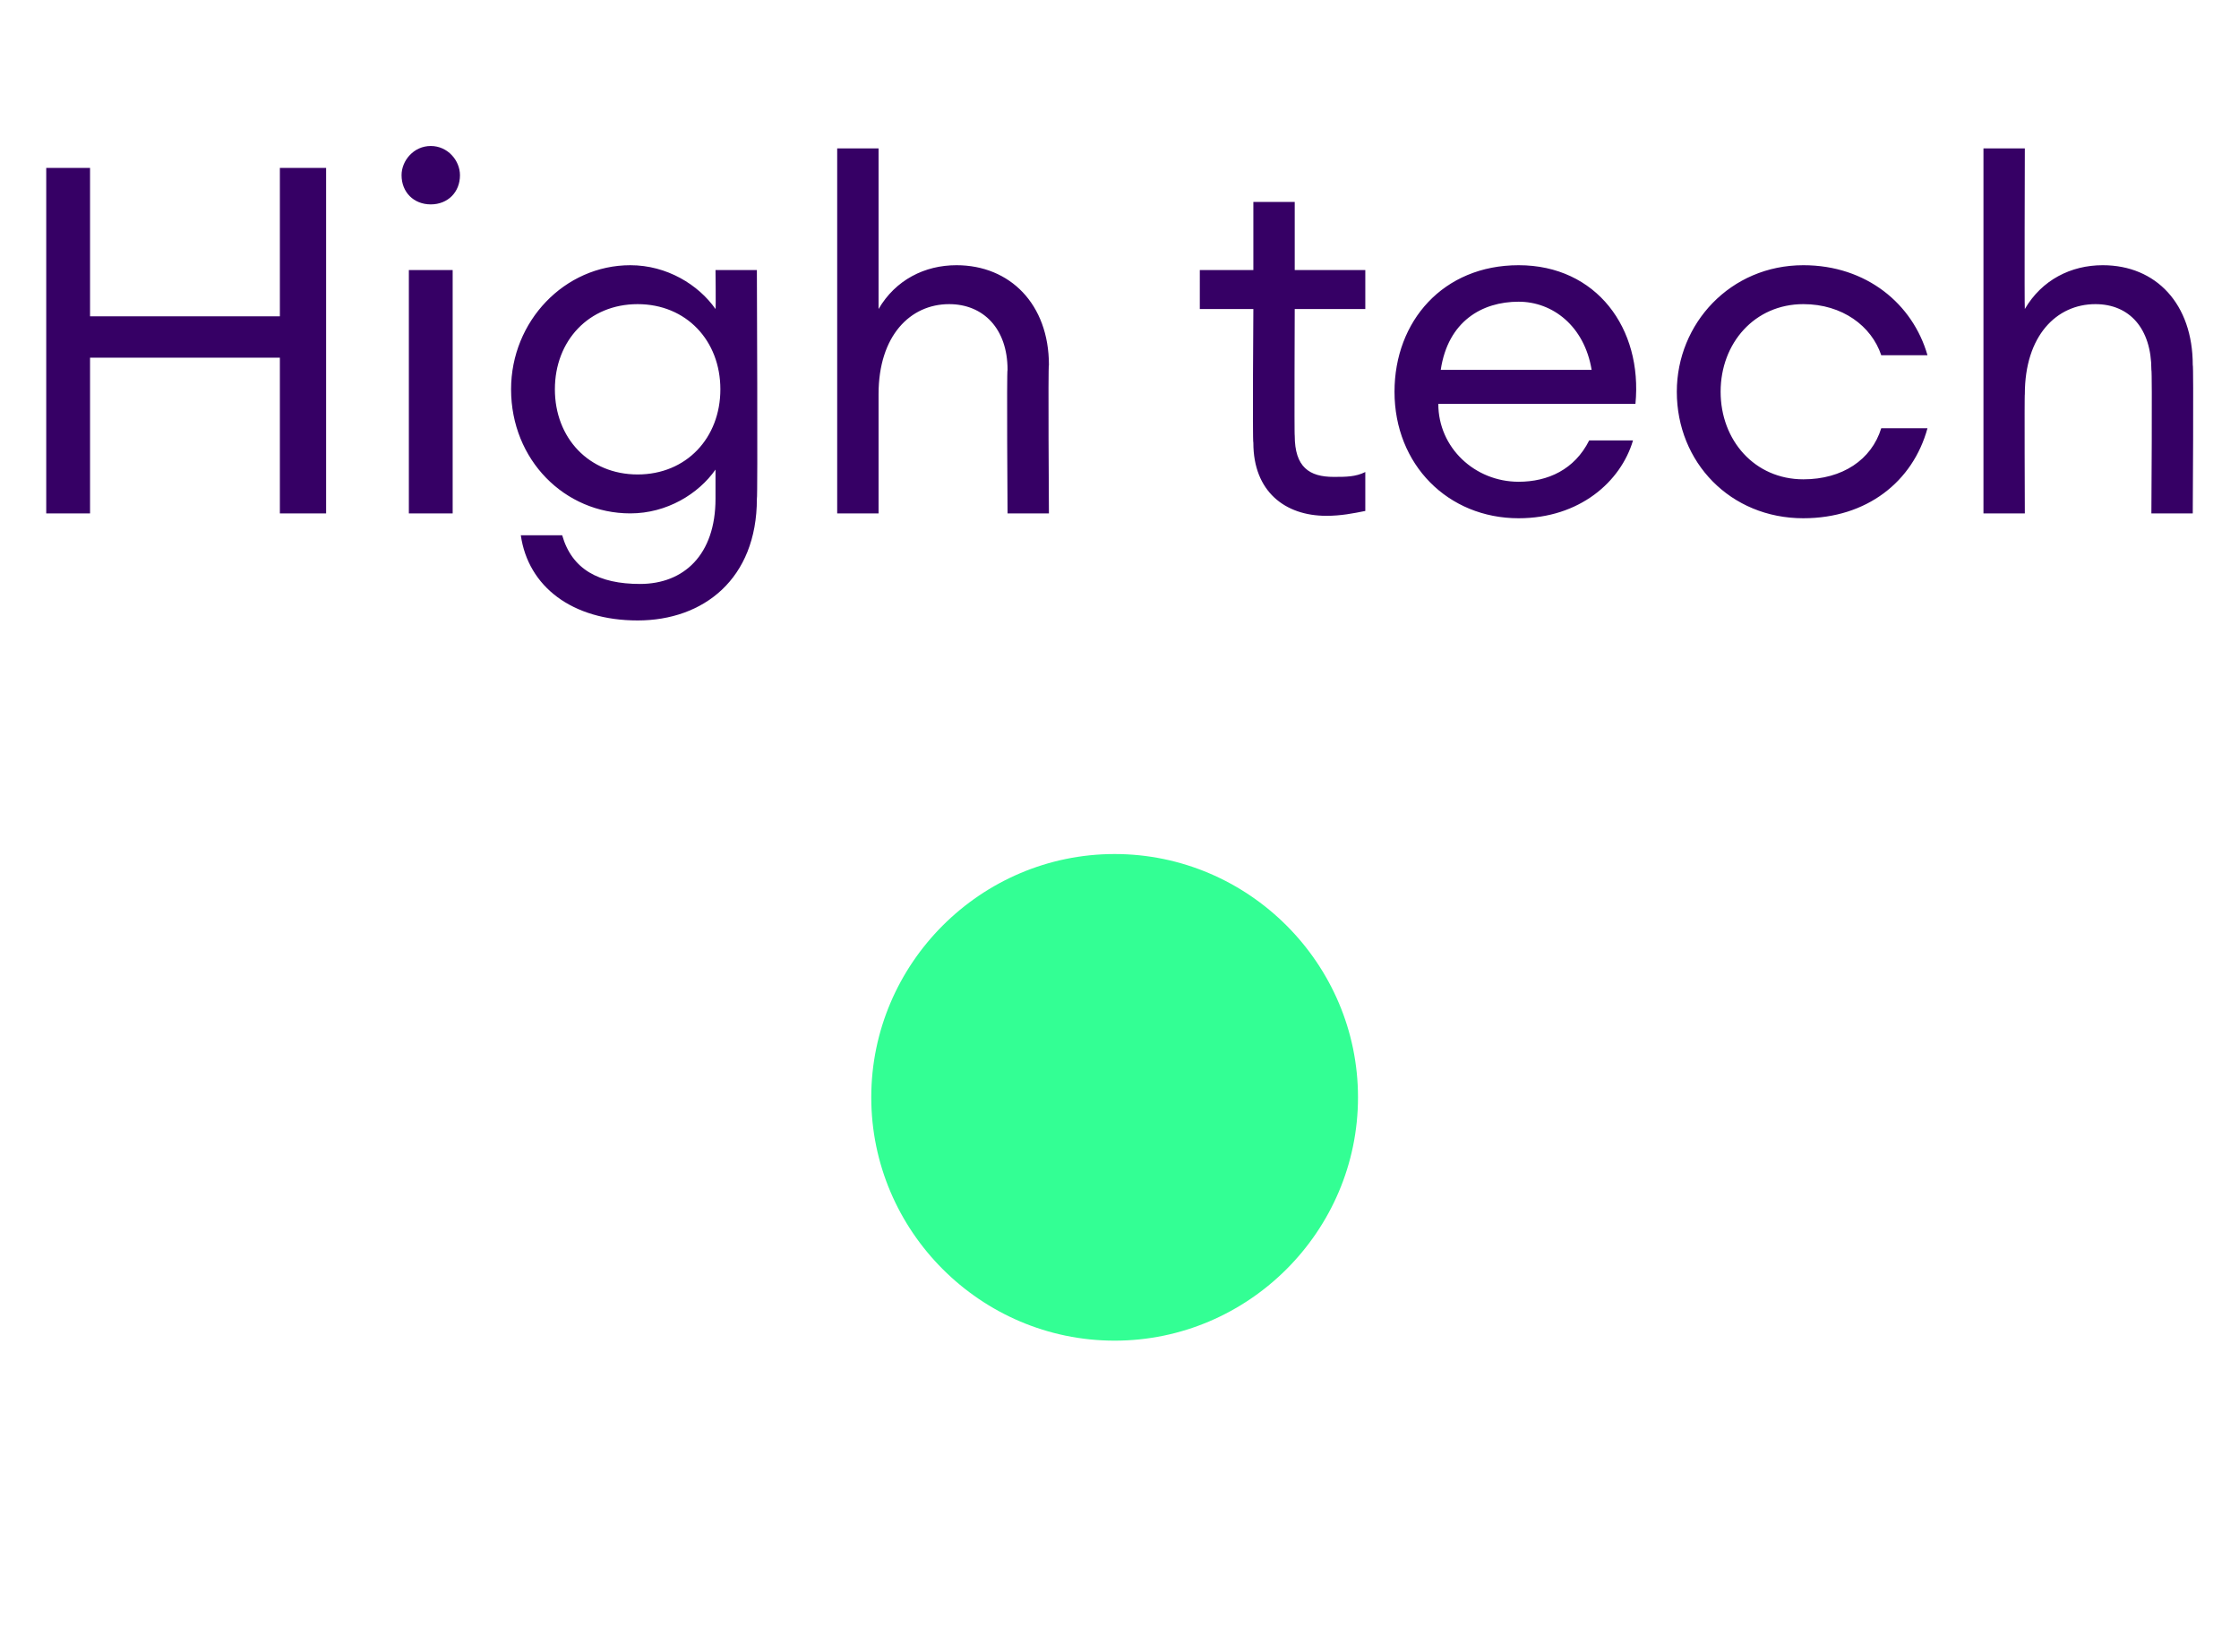
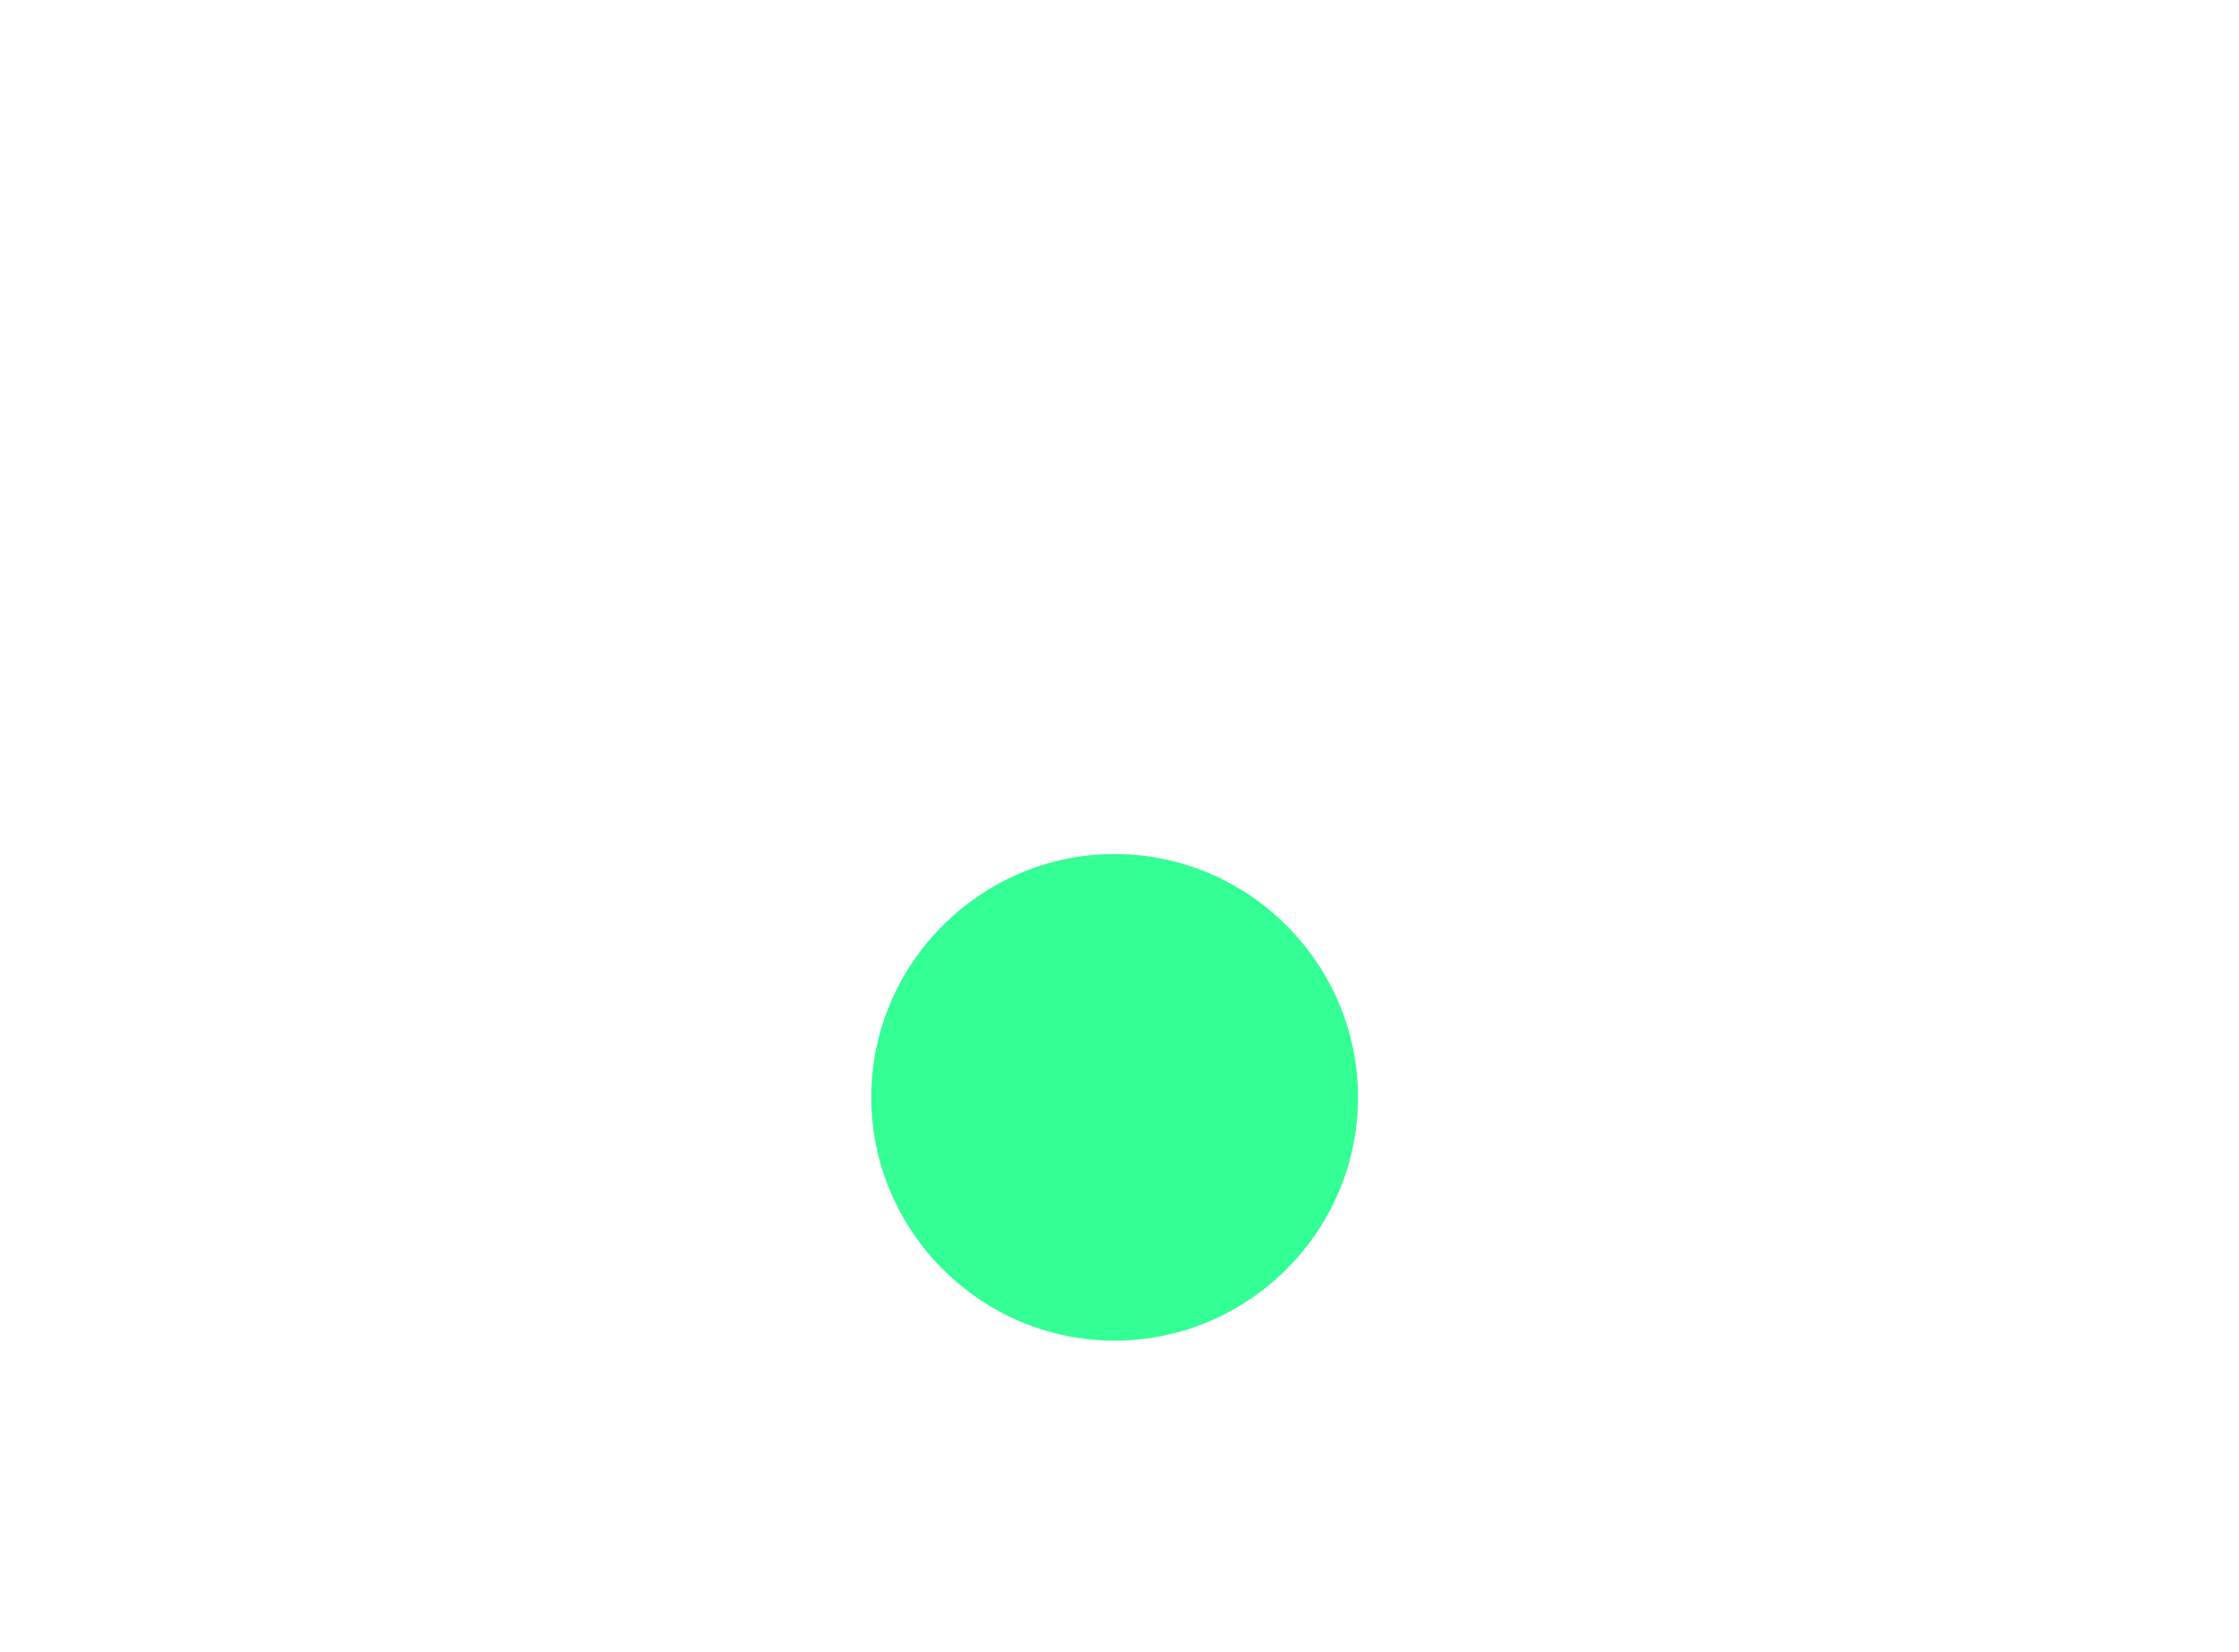
<svg xmlns="http://www.w3.org/2000/svg" version="1.1" width="92px" height="67.9px" viewBox="0 -5 92 67.9" style="top:-5px">
  <desc>High tech</desc>
  <defs />
  <g id="Polygon32910">
-     <path d="m1.9 1.9h1.8v6.1h7.8V1.9h1.9v14.2h-1.9V9.7H3.7v6.4H1.9V1.9zm15.8 1.5c-.7 0-1.2-.5-1.2-1.2c0-.6.5-1.2 1.2-1.2c.7 0 1.2.6 1.2 1.2c0 .7-.5 1.2-1.2 1.2zm-.9 2.7h1.8v10h-1.8v-10zM23.1 17c.4 1.4 1.5 2 3.2 2c1.8 0 3.1-1.2 3.1-3.5v-1.2c-.7 1-2 1.8-3.5 1.8c-2.7 0-4.9-2.2-4.9-5.1c0-2.8 2.2-5.1 4.9-5.1c1.5 0 2.8.8 3.5 1.8c.02-.04 0-1.6 0-1.6h1.7s.04 9.4 0 9.4c0 3.3-2.2 5-4.9 5c-2.7 0-4.5-1.4-4.8-3.5h1.7zm3.1-9.5c-2 0-3.4 1.5-3.4 3.5c0 2 1.4 3.5 3.4 3.5c2 0 3.4-1.5 3.4-3.5c0-2-1.4-3.5-3.4-3.5zm8.2-6.4h1.7v6.6c.7-1.2 1.9-1.8 3.2-1.8c2.2 0 3.8 1.6 3.8 4.1c-.04-.04 0 6.1 0 6.1h-1.7s-.04-5.88 0-5.9c0-1.7-1-2.7-2.4-2.7c-1.6 0-2.9 1.3-2.9 3.7v4.9h-1.7v-15zm20.1 15.1c-1.7 0-3-1-3-3c-.04-.04 0-5.5 0-5.5h-2.2V6.1h2.2V3.3h1.7v2.8h2.9v1.6h-2.9s-.02 5.24 0 5.2c0 1.3.6 1.7 1.6 1.7c.5 0 .9 0 1.3-.2v1.6c-.5.1-1 .2-1.6.2zm7.9.1c-2.9 0-5.1-2.2-5.1-5.2c0-2.9 2-5.2 5.1-5.2c3.2 0 5.1 2.6 4.8 5.7h-8.1c0 1.8 1.5 3.2 3.3 3.2c1.2 0 2.3-.5 2.9-1.7h1.8c-.5 1.7-2.2 3.2-4.7 3.2zm-3.2-6.1h6.2c-.3-1.8-1.6-2.8-3-2.8c-1.5 0-2.9.8-3.2 2.8zm14.9 6.1c-3 0-5.2-2.3-5.2-5.2c0-2.8 2.2-5.2 5.2-5.2c2.6 0 4.5 1.6 5.1 3.7h-1.9c-.4-1.2-1.6-2.1-3.2-2.1c-2 0-3.4 1.6-3.4 3.6c0 2 1.4 3.6 3.4 3.6c1.6 0 2.8-.8 3.2-2.1h1.9c-.6 2.2-2.5 3.7-5.1 3.7zm7.4-15.2h1.7s-.02 6.56 0 6.6c.7-1.2 1.9-1.8 3.2-1.8c2.2 0 3.7 1.6 3.7 4.1c.04-.04 0 6.1 0 6.1h-1.7s.04-5.88 0-5.9c0-1.7-.9-2.7-2.3-2.7c-1.6 0-2.9 1.3-2.9 3.7c-.02-.04 0 4.9 0 4.9h-1.7v-15z" stroke="none" fill="#360065" />
-   </g>
+     </g>
  <g id="Oval32911">
    <path d="m35.8 40.1c0-5.5 4.5-10 10-10c5.5 0 10 4.5 10 10c0 5.5-4.5 10-10 10c-5.5 0-10-4.5-10-10z" stroke="none" fill="#33ff94" />
  </g>
</svg>